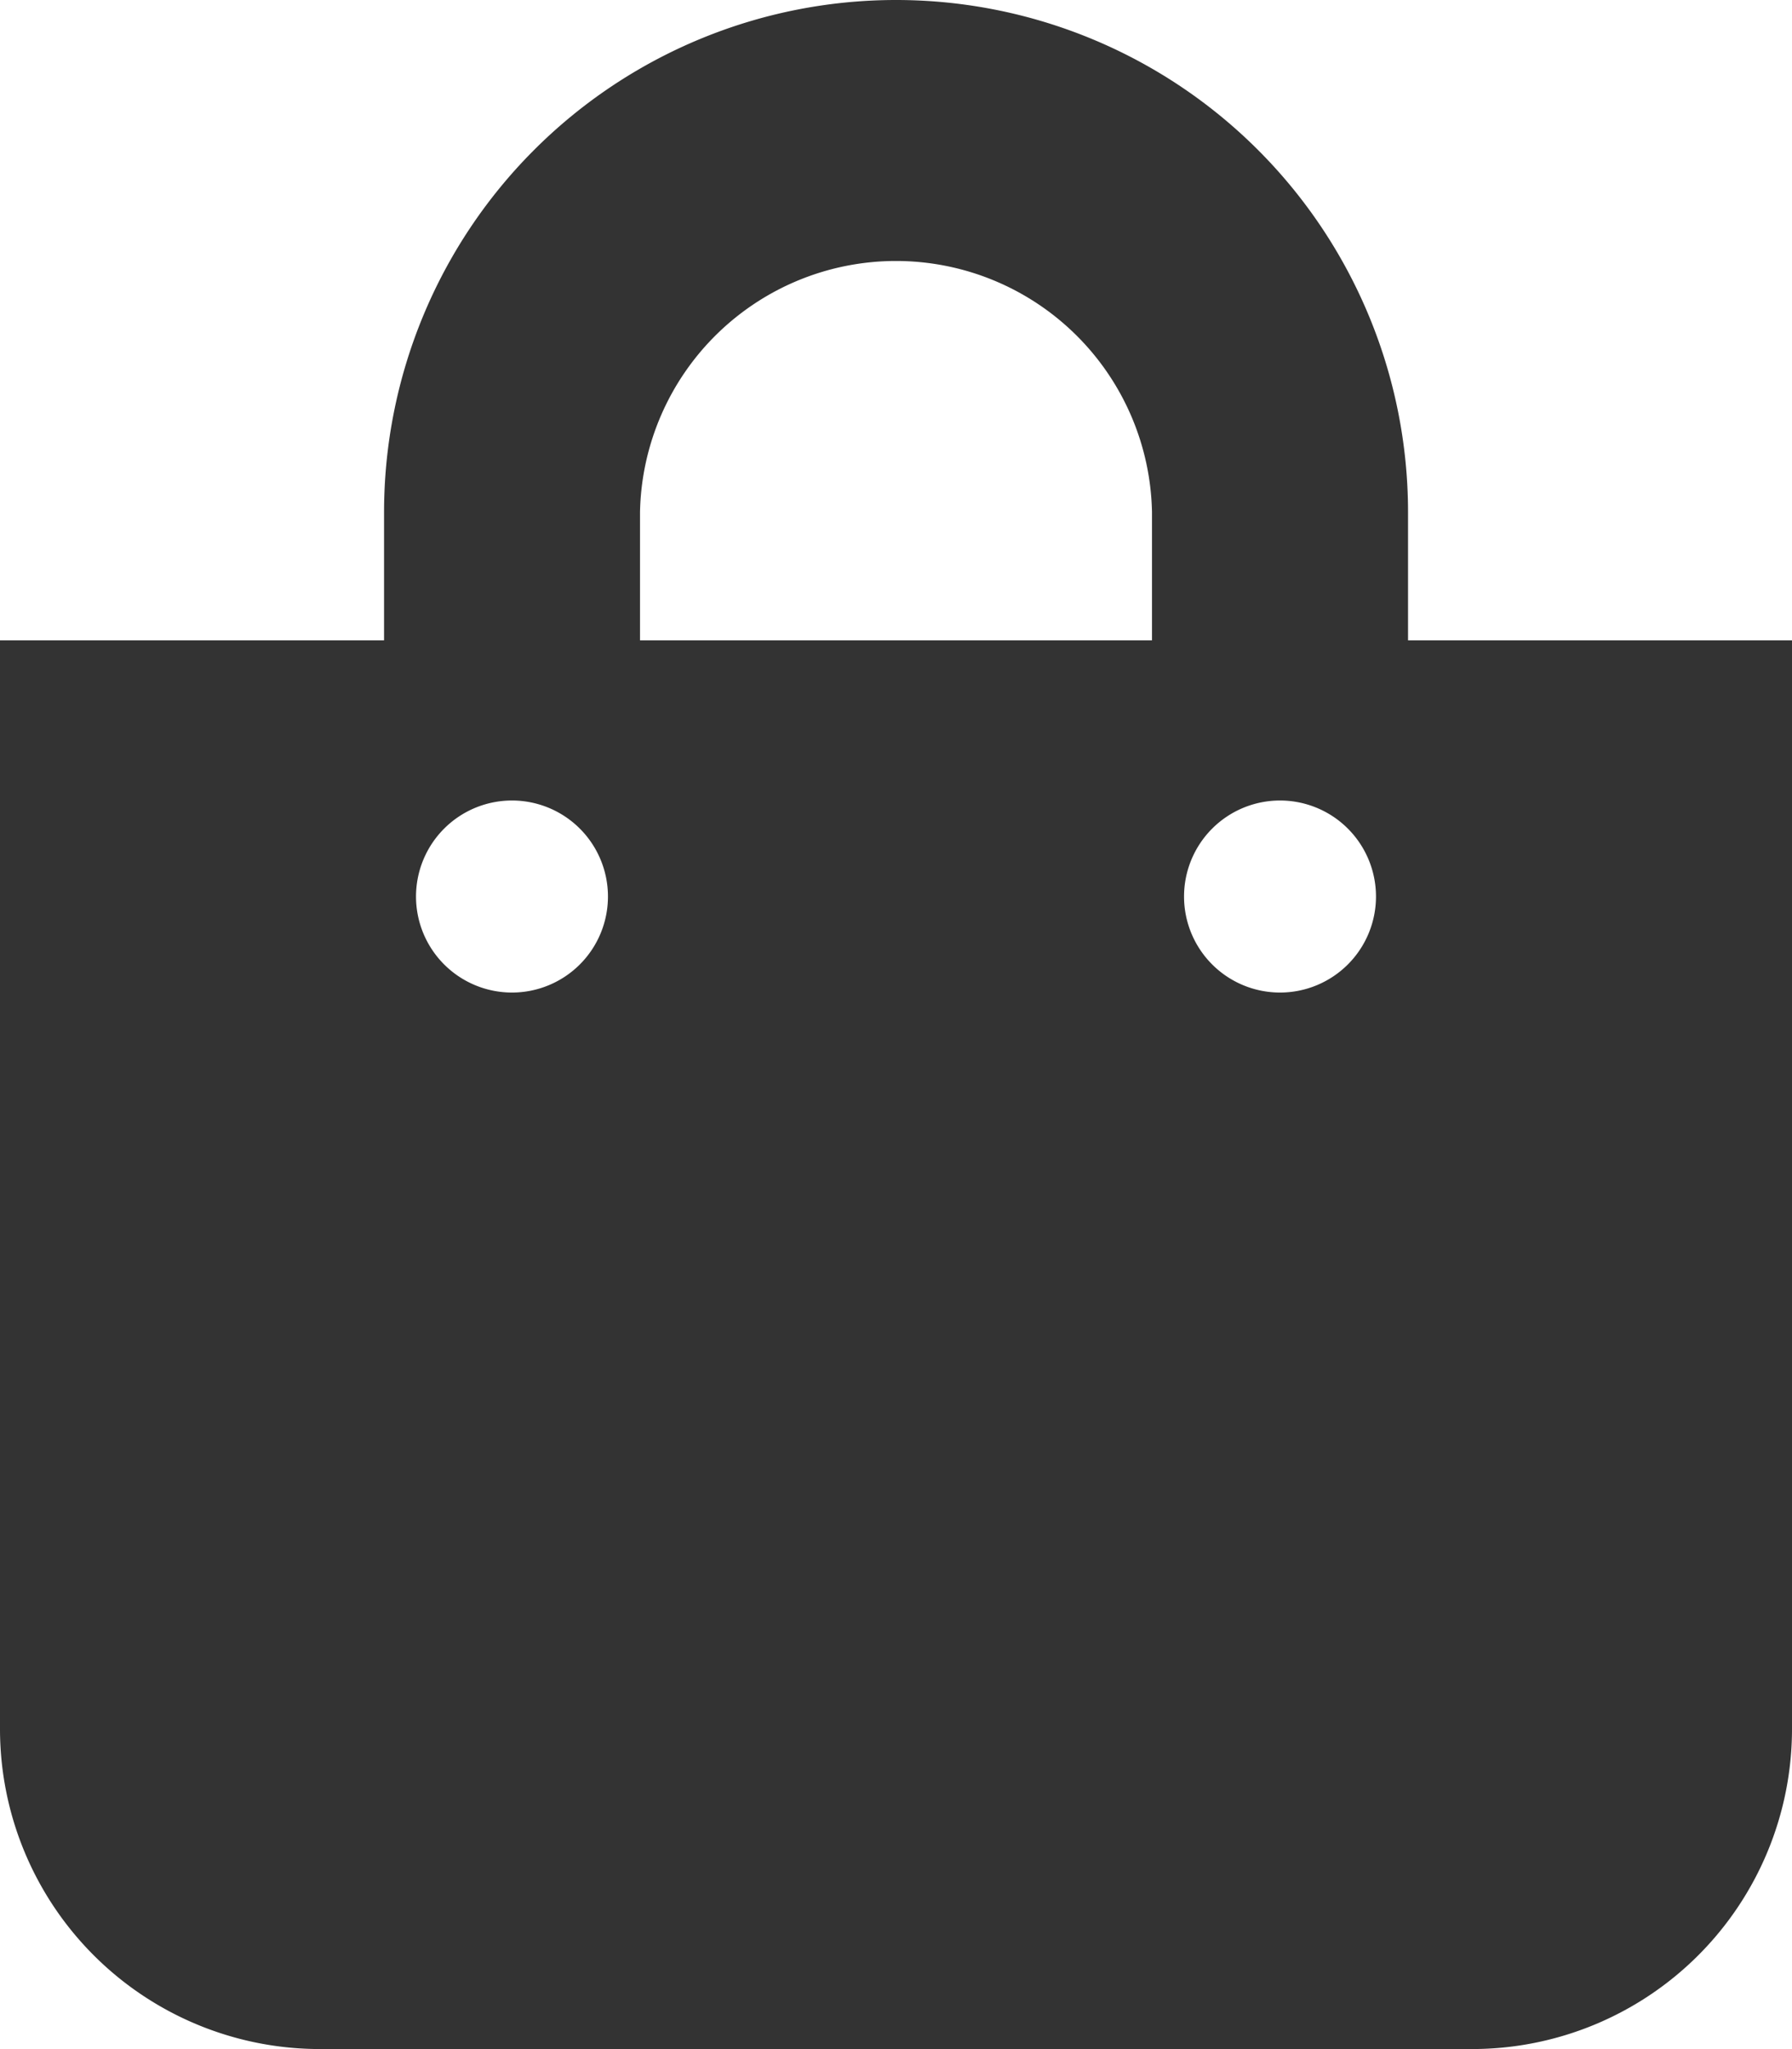
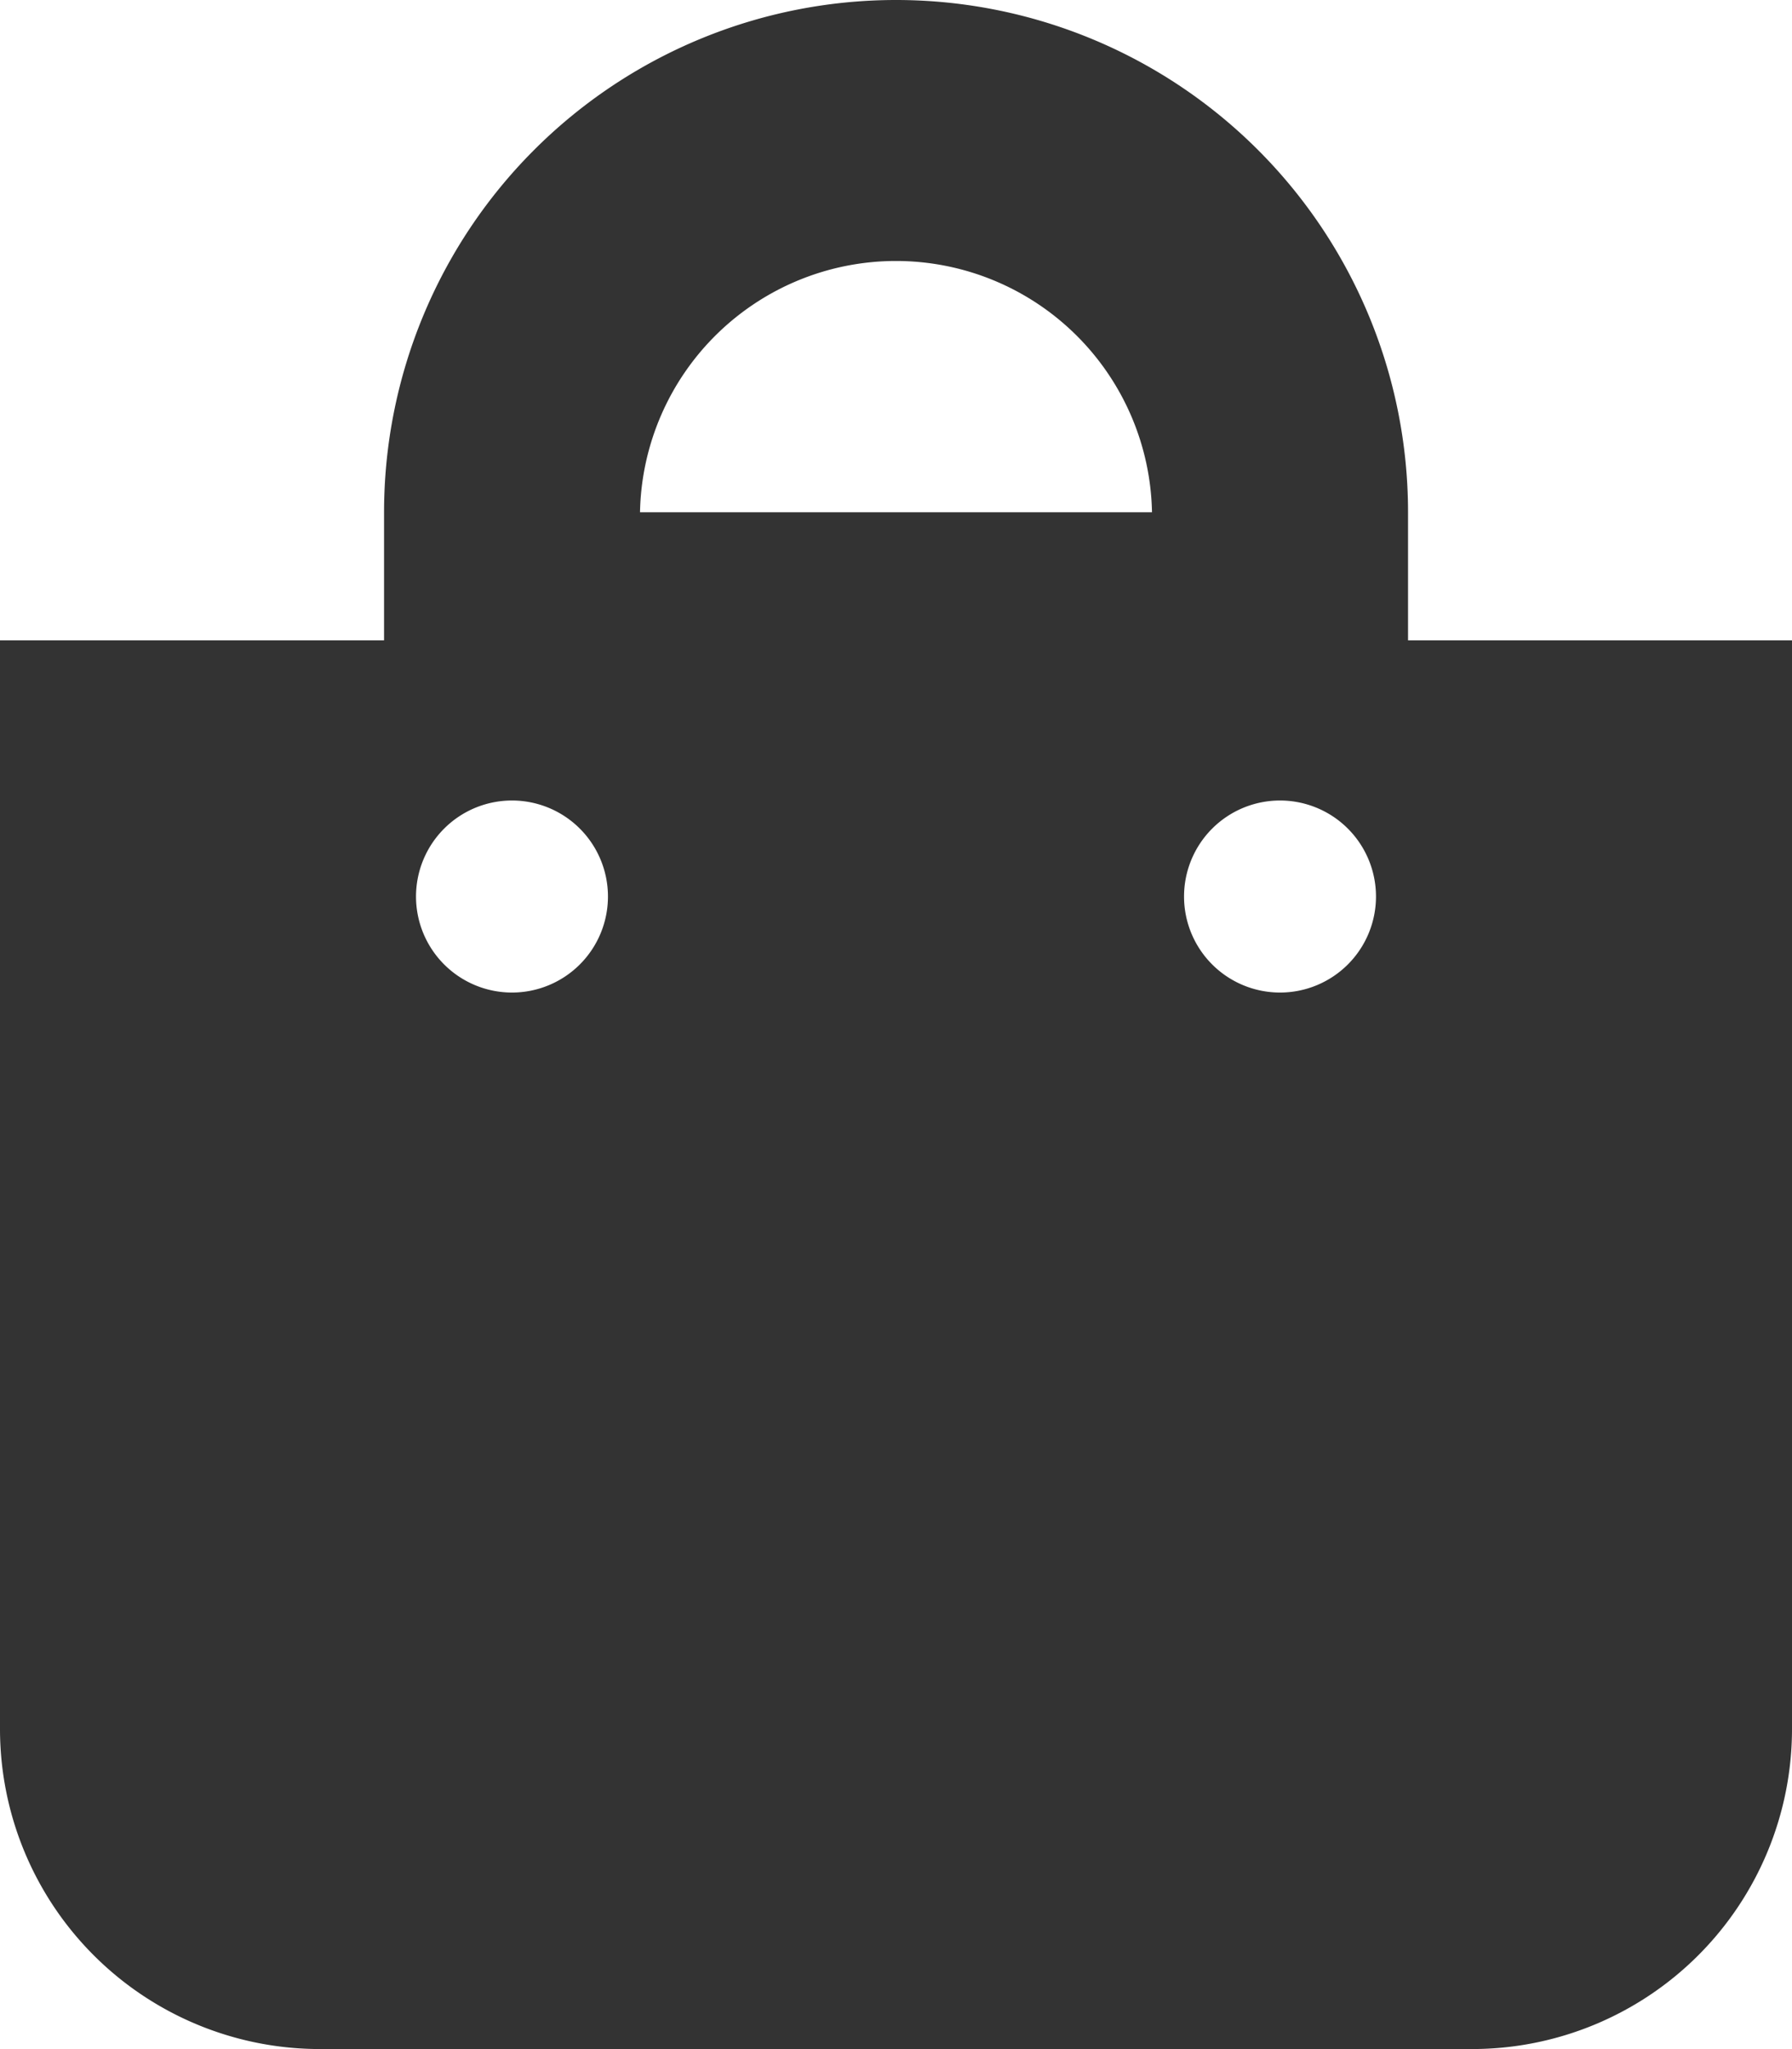
<svg xmlns="http://www.w3.org/2000/svg" width="19.121" height="21.853" viewBox="0 0 19.121 21.853">
-   <path id="Icon_awesome-shopping-bag" data-name="Icon awesome-shopping-bag" d="M15.024,6.829V5.463a5.463,5.463,0,0,0-10.926,0V6.829H0V18.438a3.414,3.414,0,0,0,3.414,3.414H15.707a3.414,3.414,0,0,0,3.414-3.414V6.829ZM6.829,5.463a2.732,2.732,0,0,1,5.463,0V6.829H6.829Zm6.829,5.122A1.024,1.024,0,1,1,14.682,9.56,1.024,1.024,0,0,1,13.658,10.585Zm-8.195,0A1.024,1.024,0,1,1,6.487,9.56,1.024,1.024,0,0,1,5.463,10.585Z" fill="#333" />
+   <path id="Icon_awesome-shopping-bag" data-name="Icon awesome-shopping-bag" d="M15.024,6.829V5.463a5.463,5.463,0,0,0-10.926,0V6.829H0V18.438a3.414,3.414,0,0,0,3.414,3.414H15.707a3.414,3.414,0,0,0,3.414-3.414V6.829ZM6.829,5.463a2.732,2.732,0,0,1,5.463,0H6.829Zm6.829,5.122A1.024,1.024,0,1,1,14.682,9.56,1.024,1.024,0,0,1,13.658,10.585Zm-8.195,0A1.024,1.024,0,1,1,6.487,9.56,1.024,1.024,0,0,1,5.463,10.585Z" fill="#333" />
</svg>